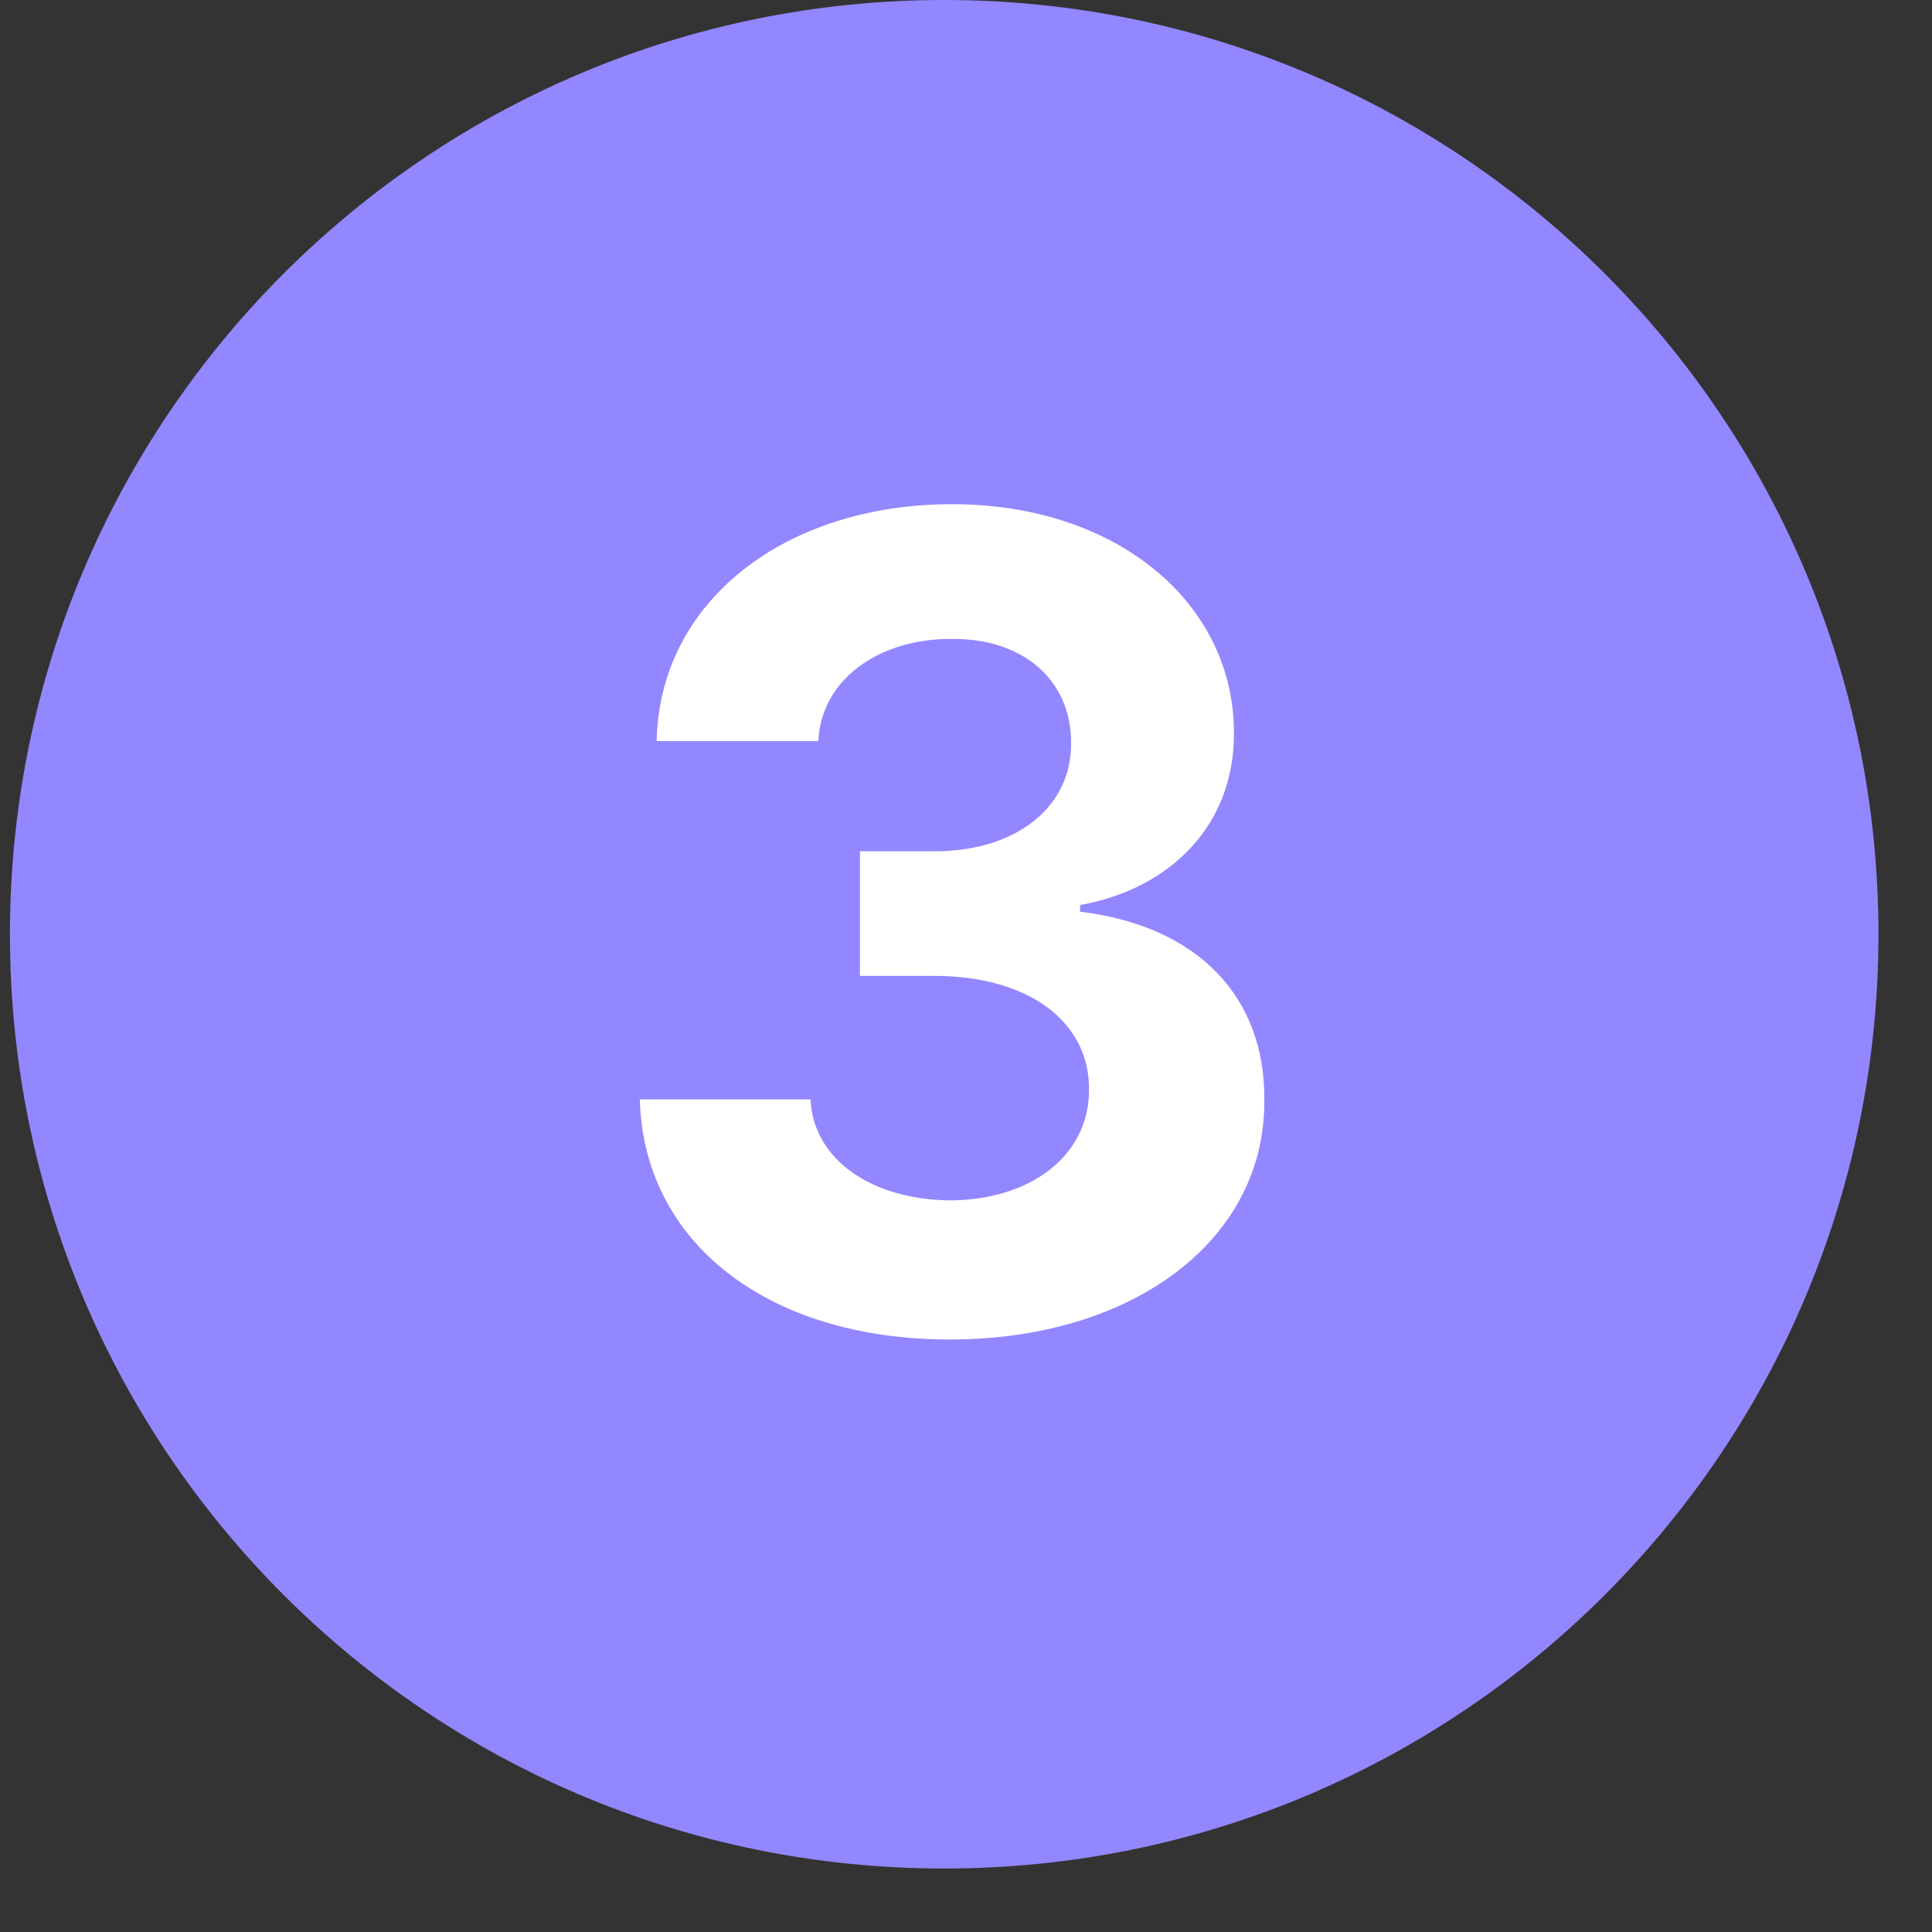
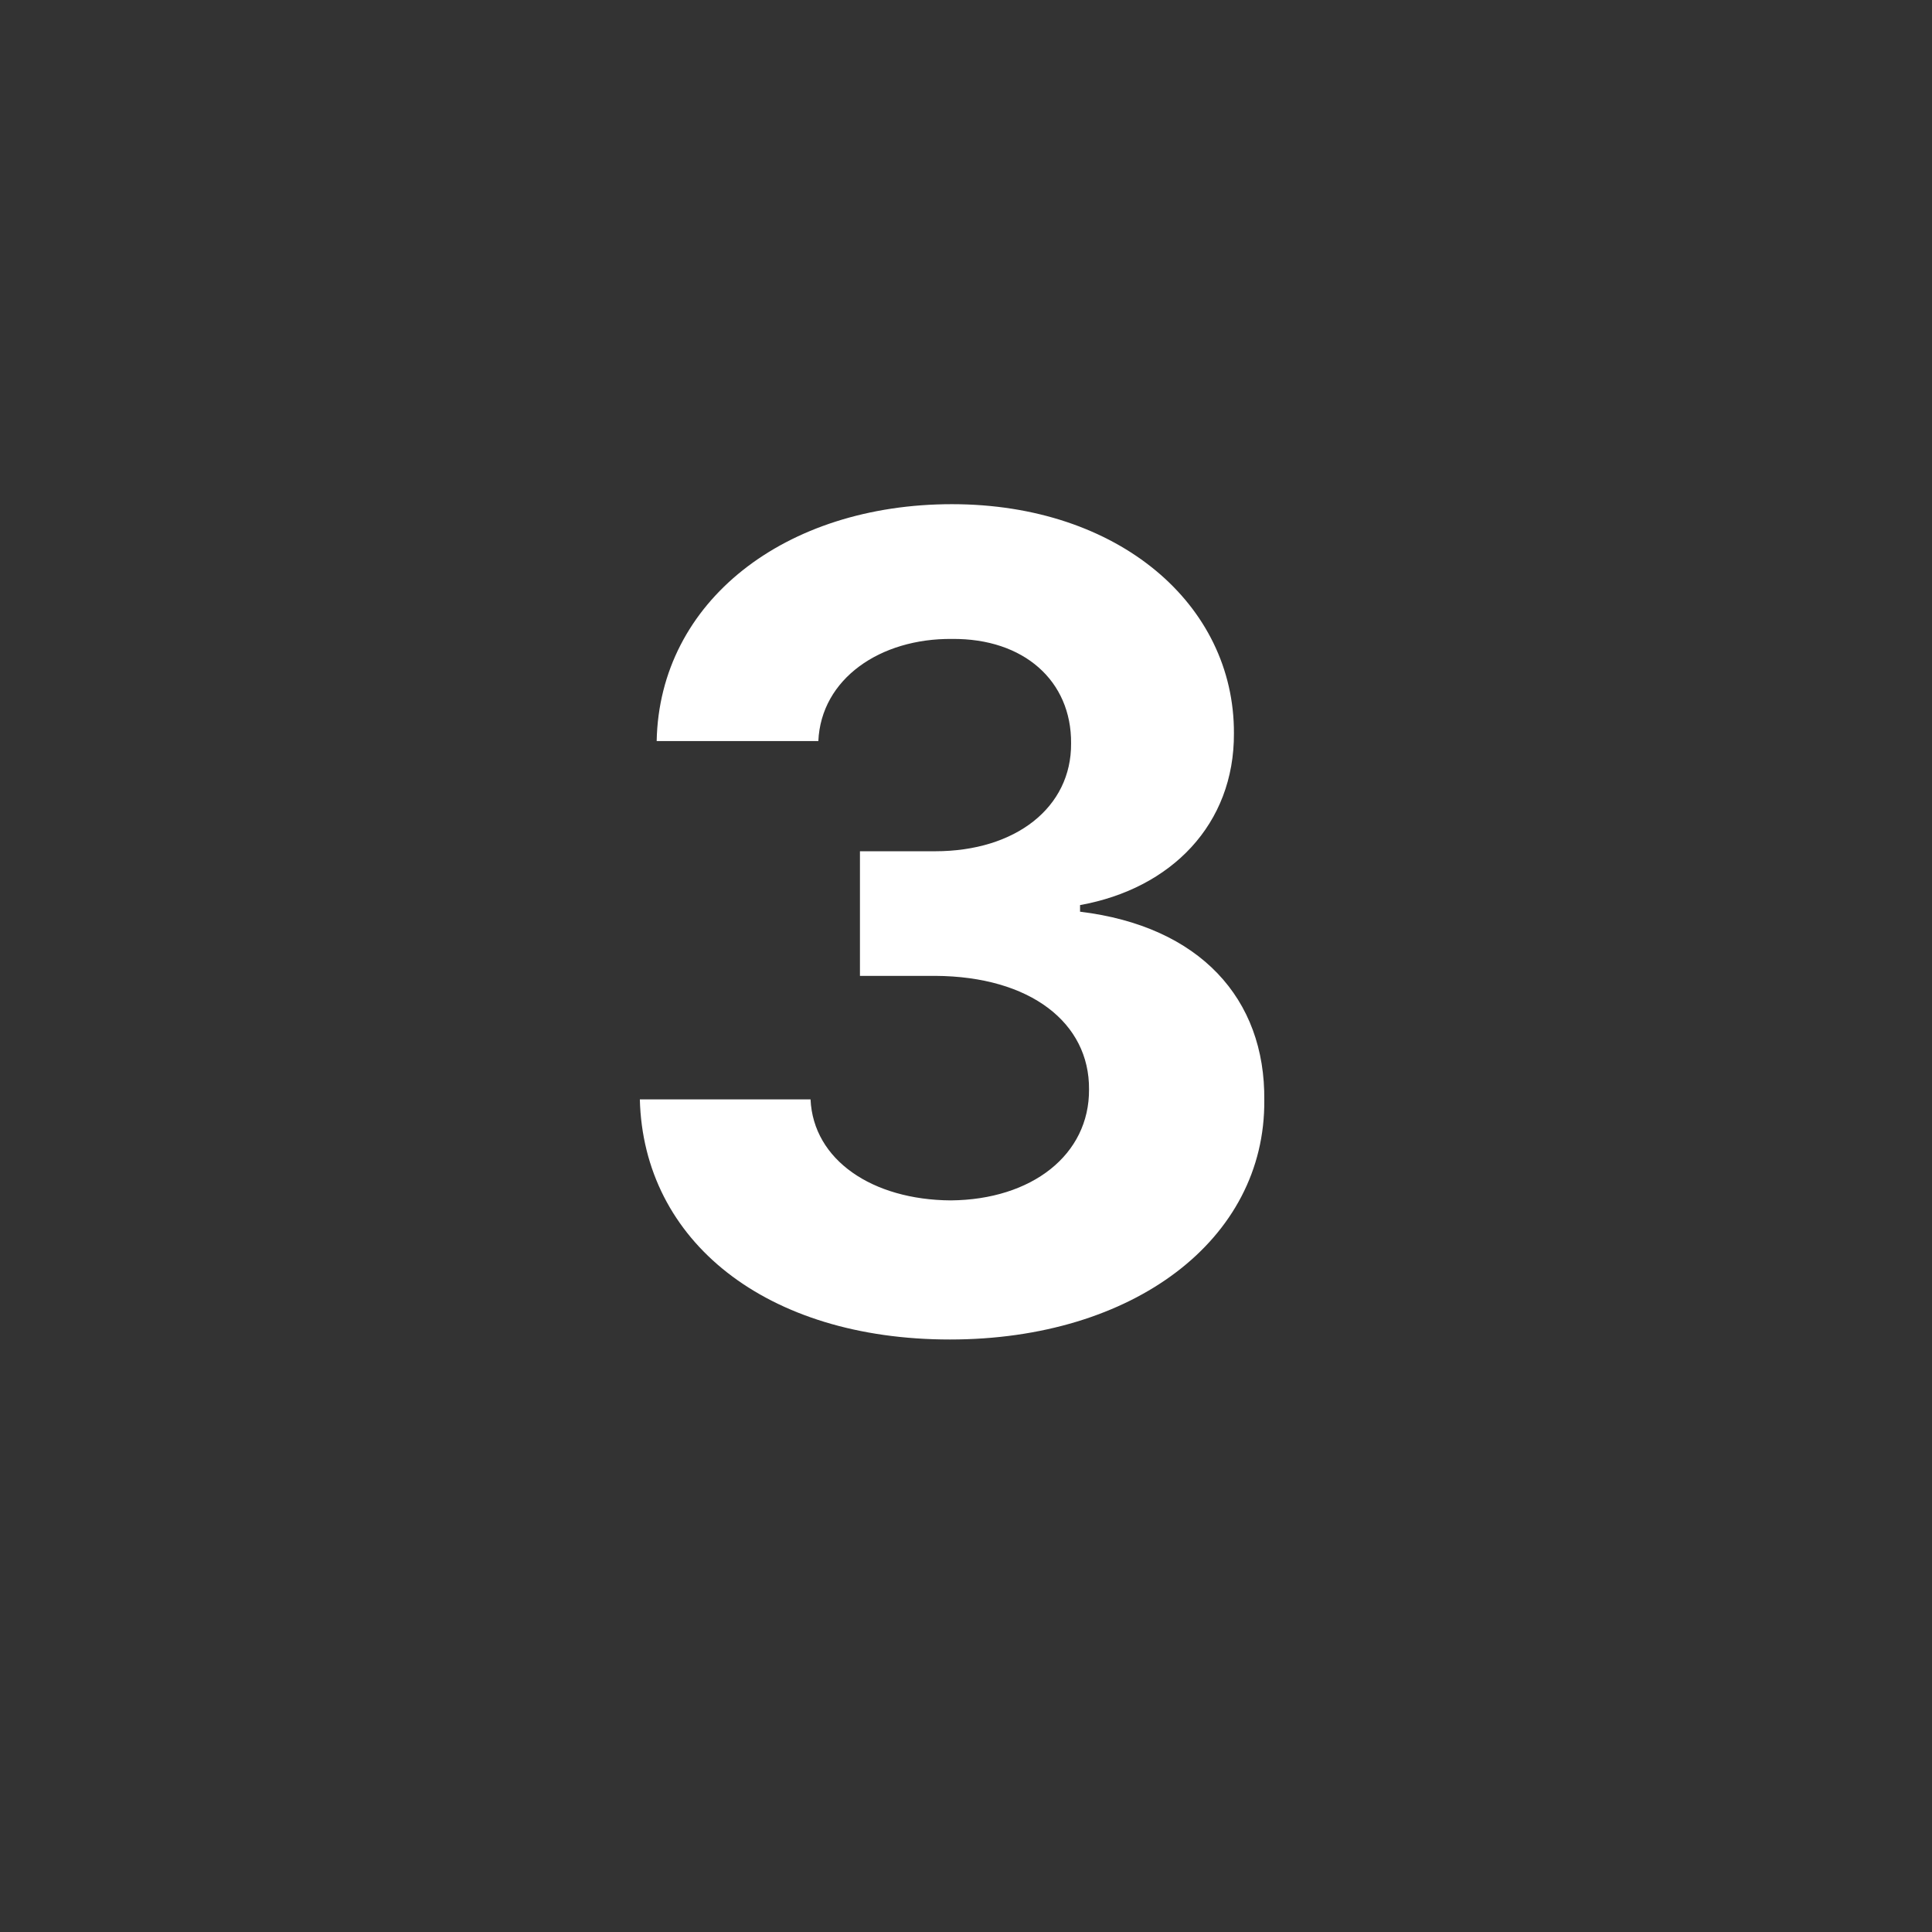
<svg xmlns="http://www.w3.org/2000/svg" width="28" height="28" viewBox="0 0 28 28" fill="none">
  <rect x="0" y="0" width="28" height="28" fill="#333333" stroke="none" />
-   <path d="M13.684 27.08C21.162 27.08 27.224 21.018 27.224 13.54C27.224 6.062 21.162 0 13.684 0C6.206 0 0.144 6.062 0.144 13.54C0.144 21.018 6.206 27.08 13.684 27.08Z" fill="#9387FF" />
  <path d="M9.273 15.933H11.747C11.787 16.813 12.643 17.39 13.78 17.397C14.953 17.387 15.79 16.737 15.783 15.787C15.79 14.827 14.937 14.15 13.553 14.143H12.463V12.337H13.553C14.717 12.337 15.53 11.703 15.523 10.773C15.53 9.87 14.84 9.25 13.797 9.26C12.757 9.25 11.9 9.837 11.86 10.74H9.517C9.557 8.713 11.38 7.307 13.797 7.307C16.213 7.307 17.89 8.763 17.883 10.627C17.89 11.947 16.973 12.88 15.653 13.117V13.213C17.387 13.423 18.34 14.473 18.323 15.947C18.34 17.963 16.427 19.413 13.767 19.413C11.107 19.413 9.323 17.99 9.273 15.93V15.933Z" fill="white" />
</svg>